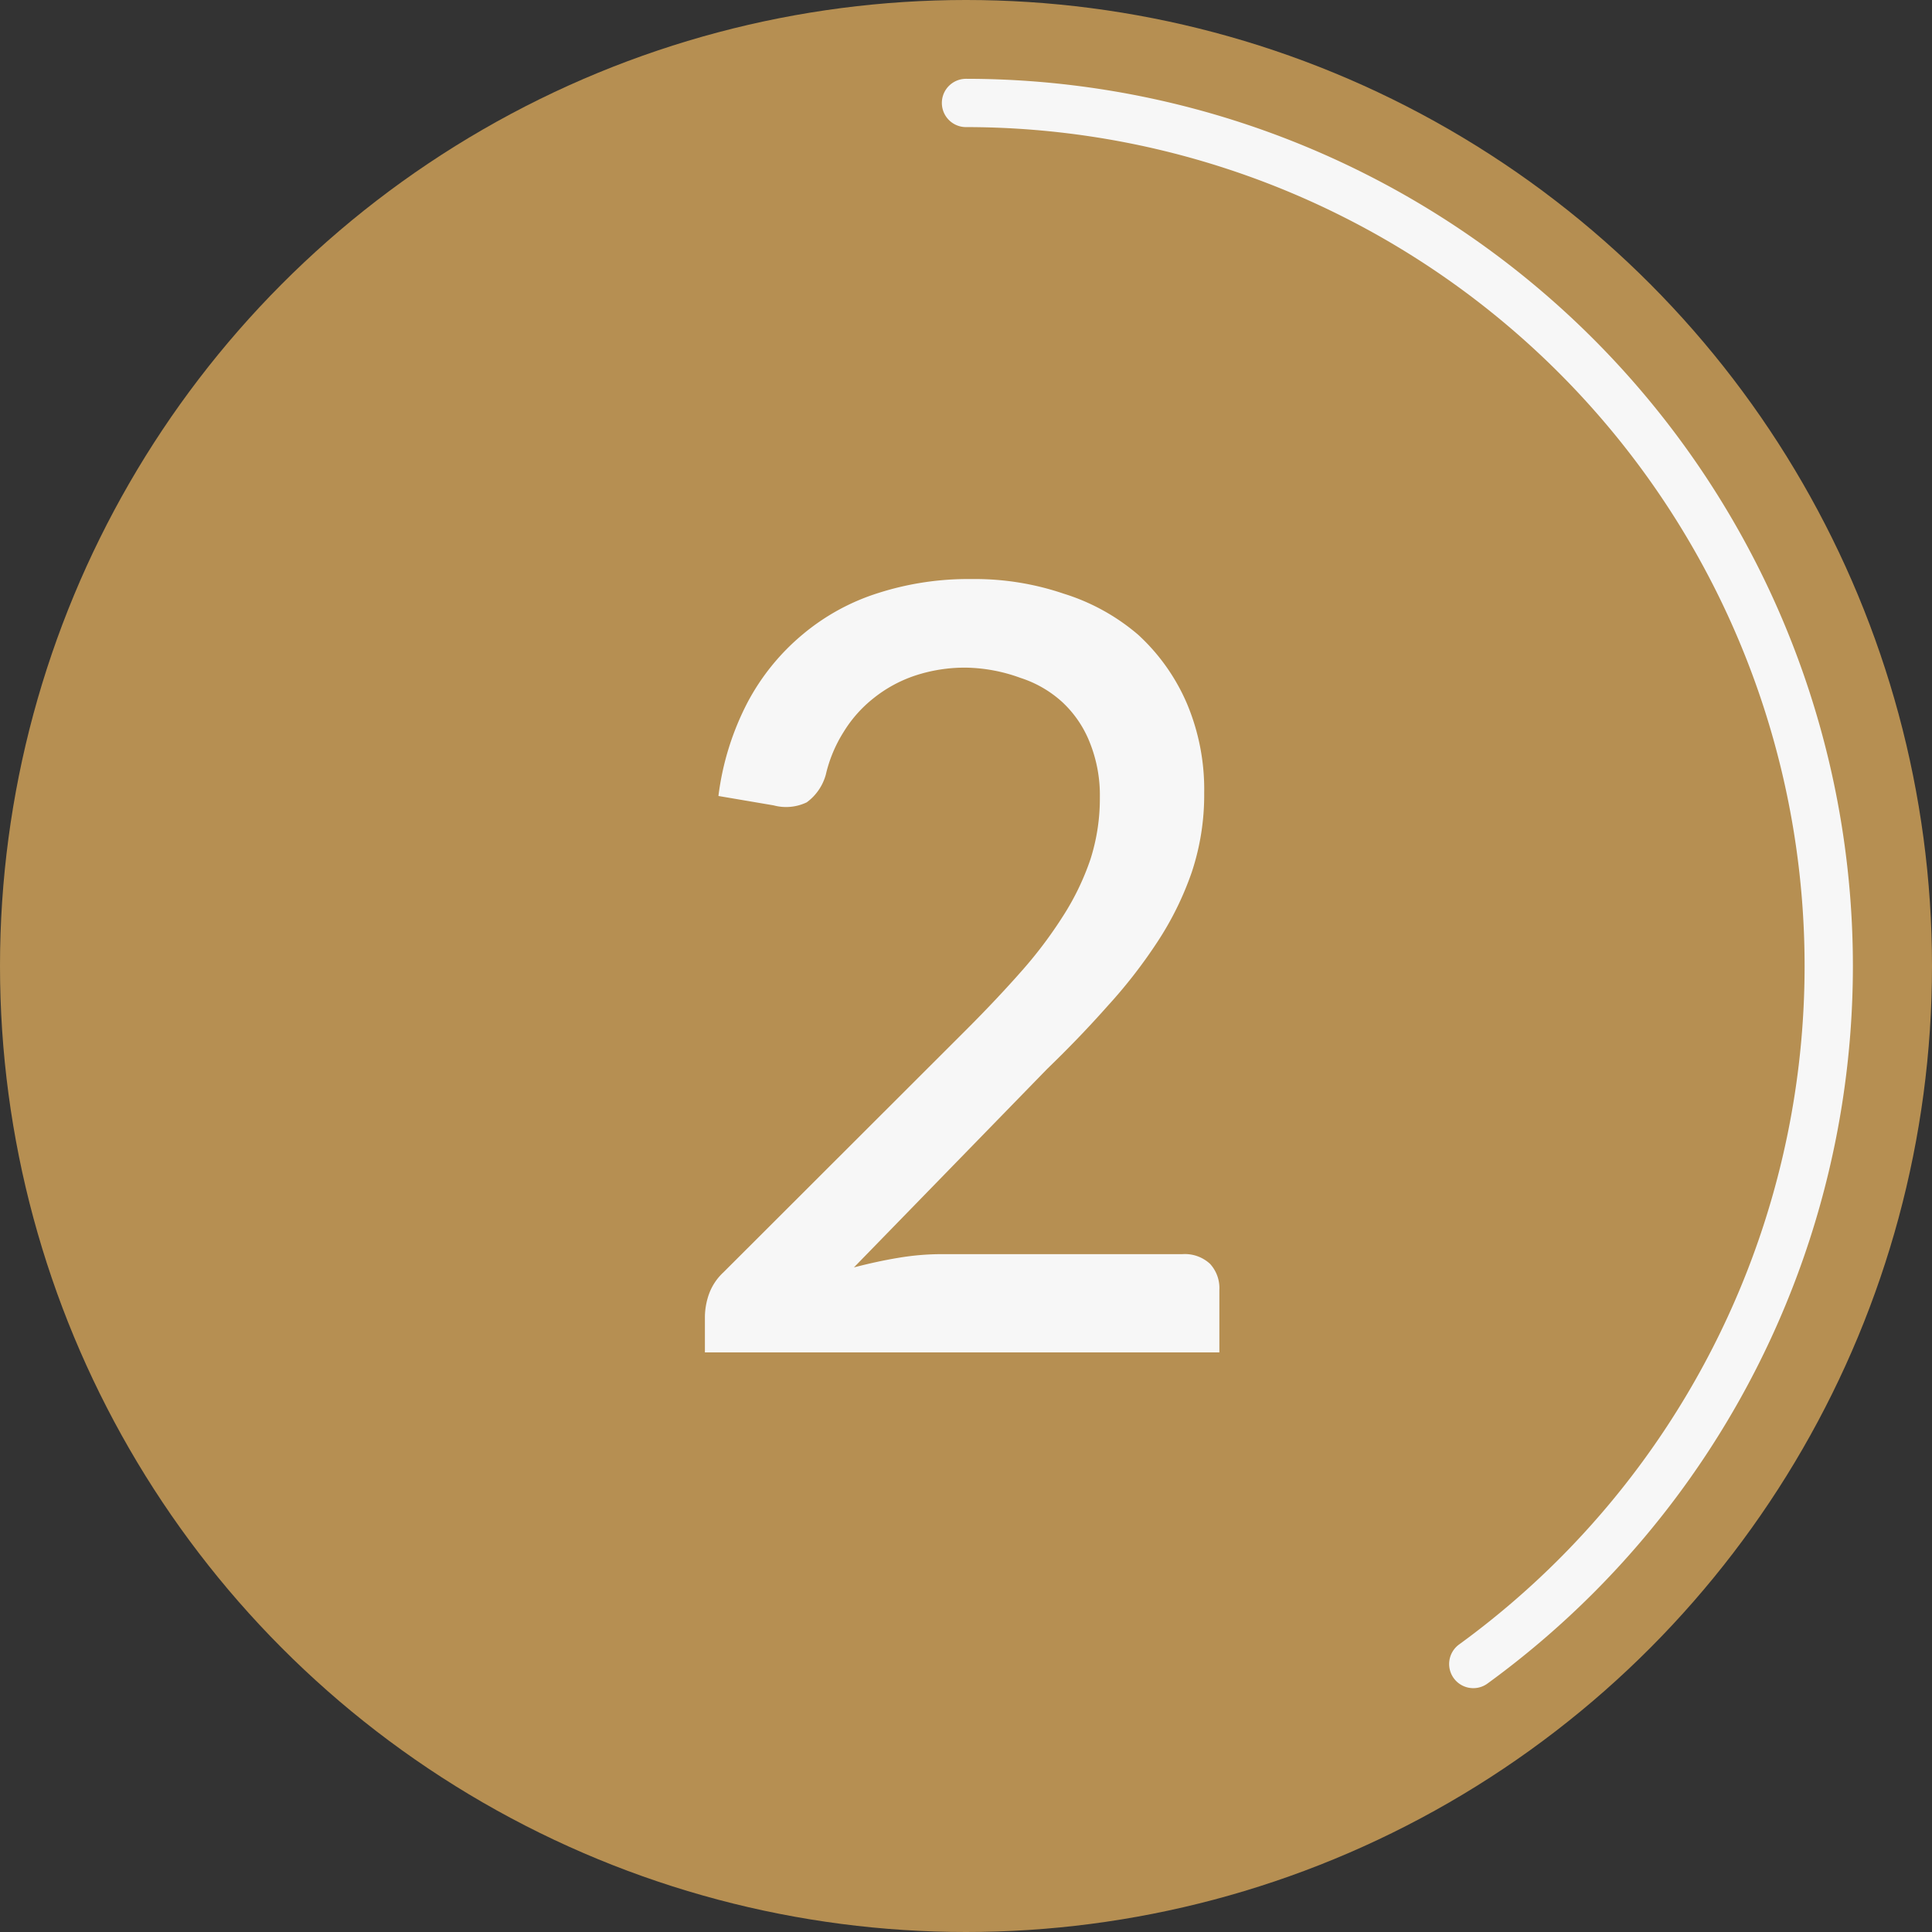
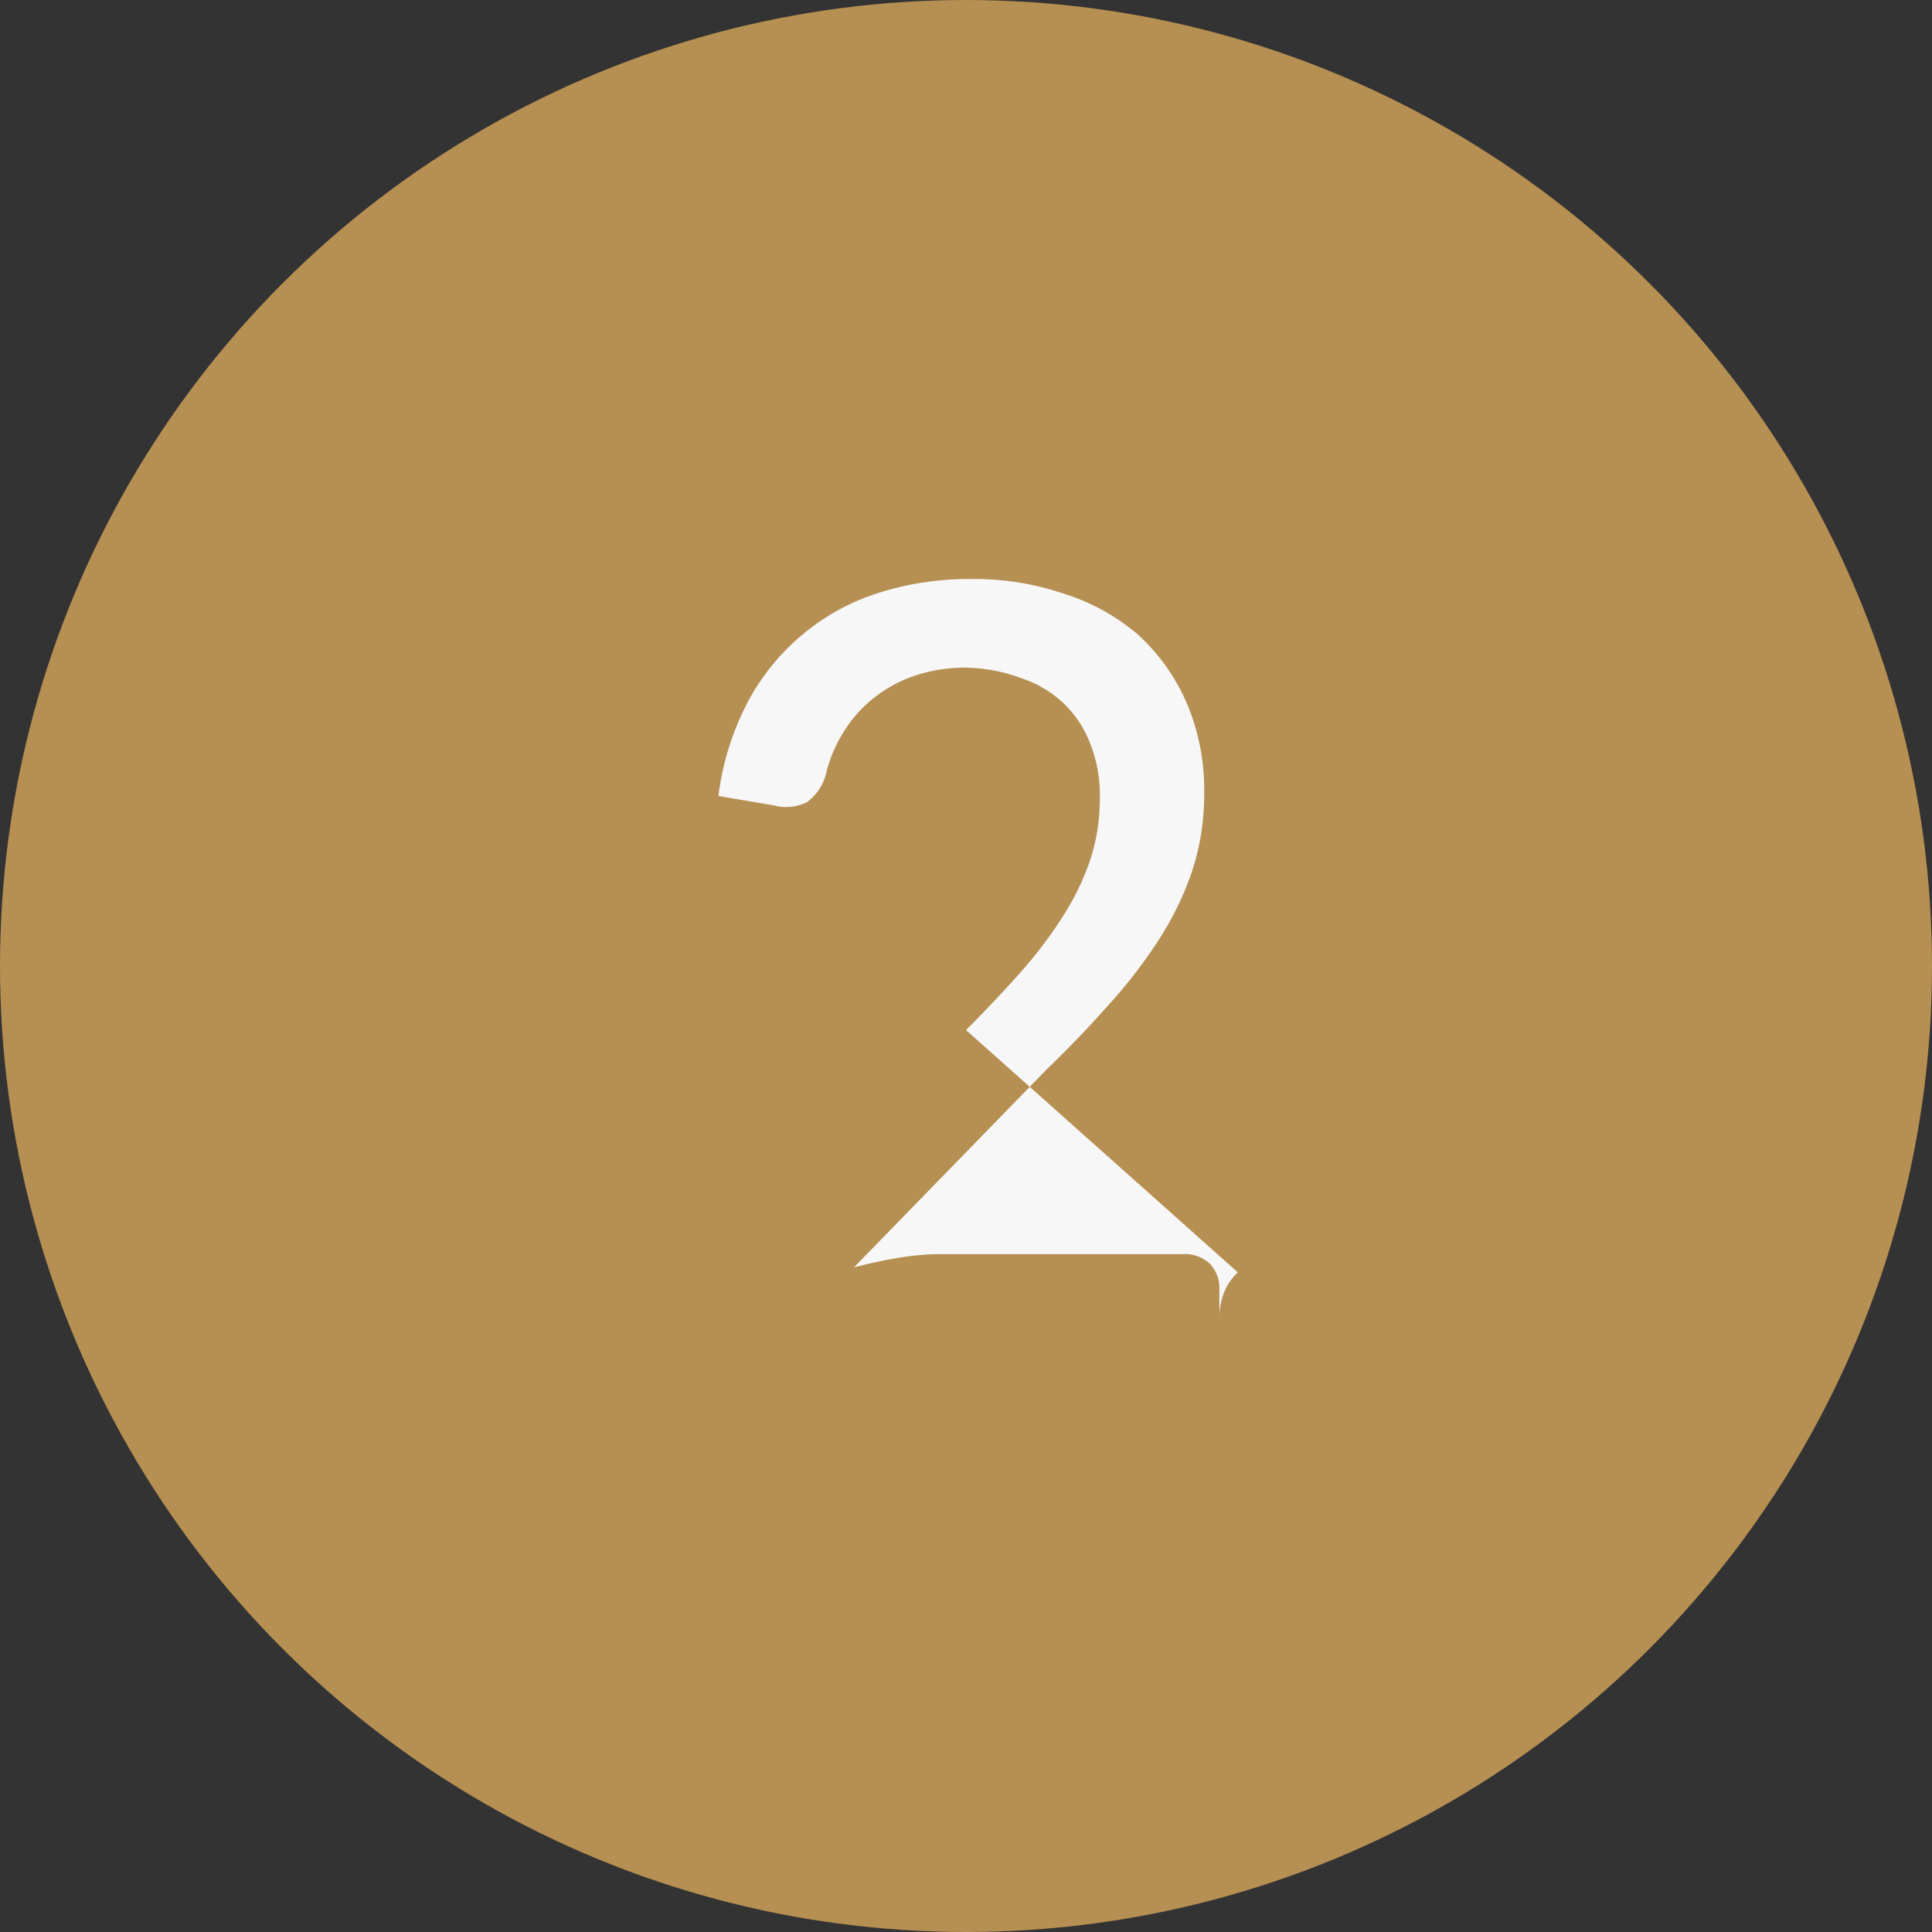
<svg xmlns="http://www.w3.org/2000/svg" id="Layer_1" data-name="Layer 1" viewBox="0 0 70 70">
  <rect x="0" y="0" width="70" height="70" fill="#333333" stroke="none" />
  <defs>
    <style>.cls-1{fill:#b68f52;}.cls-2{fill:none;stroke:#f7f7f7;stroke-linecap:round;stroke-linejoin:round;stroke-width:1.75px;}.cls-3{fill:#f7f7f7;}</style>
  </defs>
  <title>saddletowne-dental-steps-icons</title>
  <circle class="cls-1" cx="35" cy="35" r="35" />
-   <path class="cls-2" d="M53.38,60.29A31.27,31.27,0,0,0,35,3.73" />
-   <path class="cls-3" d="M42.84,45.44a1.34,1.34,0,0,1,1,.35,1.29,1.29,0,0,1,.34.94V49H25.54v-1.3a2.55,2.55,0,0,1,.15-.82,2,2,0,0,1,.52-.78L35,37.32c.73-.73,1.4-1.44,2-2.12a15.73,15.73,0,0,0,1.51-2,9.37,9.37,0,0,0,1-2.07,7.24,7.24,0,0,0,.34-2.24,5.12,5.12,0,0,0-.37-2,4,4,0,0,0-1-1.46,4.12,4.12,0,0,0-1.51-.87A6,6,0,0,0,35,24.19a5.74,5.74,0,0,0-1.85.29,4.88,4.88,0,0,0-1.49.81,4.65,4.65,0,0,0-1.1,1.24,5,5,0,0,0-.64,1.54,1.85,1.85,0,0,1-.69,1,1.73,1.73,0,0,1-1.2.11l-2-.34a10,10,0,0,1,1.06-3.4,8.19,8.19,0,0,1,2-2.46,8,8,0,0,1,2.75-1.5,10.69,10.69,0,0,1,3.35-.5,10,10,0,0,1,3.35.53A7.6,7.6,0,0,1,41.24,23,7.28,7.28,0,0,1,43,25.48a8,8,0,0,1,.63,3.25,8.86,8.86,0,0,1-.45,2.87,11.34,11.34,0,0,1-1.24,2.52,18.3,18.3,0,0,1-1.81,2.33q-1,1.13-2.19,2.28l-7,7.19c.54-.14,1.08-.26,1.63-.35a9.44,9.44,0,0,1,1.55-.13Z" />
+   <path class="cls-3" d="M42.84,45.44a1.34,1.34,0,0,1,1,.35,1.29,1.29,0,0,1,.34.94V49v-1.3a2.55,2.55,0,0,1,.15-.82,2,2,0,0,1,.52-.78L35,37.32c.73-.73,1.4-1.44,2-2.12a15.73,15.73,0,0,0,1.51-2,9.37,9.37,0,0,0,1-2.07,7.24,7.24,0,0,0,.34-2.24,5.12,5.12,0,0,0-.37-2,4,4,0,0,0-1-1.46,4.12,4.12,0,0,0-1.51-.87A6,6,0,0,0,35,24.19a5.74,5.74,0,0,0-1.85.29,4.88,4.88,0,0,0-1.49.81,4.65,4.65,0,0,0-1.1,1.24,5,5,0,0,0-.64,1.54,1.85,1.85,0,0,1-.69,1,1.73,1.73,0,0,1-1.2.11l-2-.34a10,10,0,0,1,1.06-3.4,8.19,8.19,0,0,1,2-2.46,8,8,0,0,1,2.75-1.5,10.69,10.69,0,0,1,3.35-.5,10,10,0,0,1,3.35.53A7.6,7.6,0,0,1,41.24,23,7.28,7.28,0,0,1,43,25.48a8,8,0,0,1,.63,3.25,8.86,8.86,0,0,1-.45,2.87,11.34,11.34,0,0,1-1.24,2.52,18.3,18.3,0,0,1-1.81,2.33q-1,1.13-2.19,2.28l-7,7.19c.54-.14,1.08-.26,1.63-.35a9.44,9.44,0,0,1,1.55-.13Z" />
</svg>